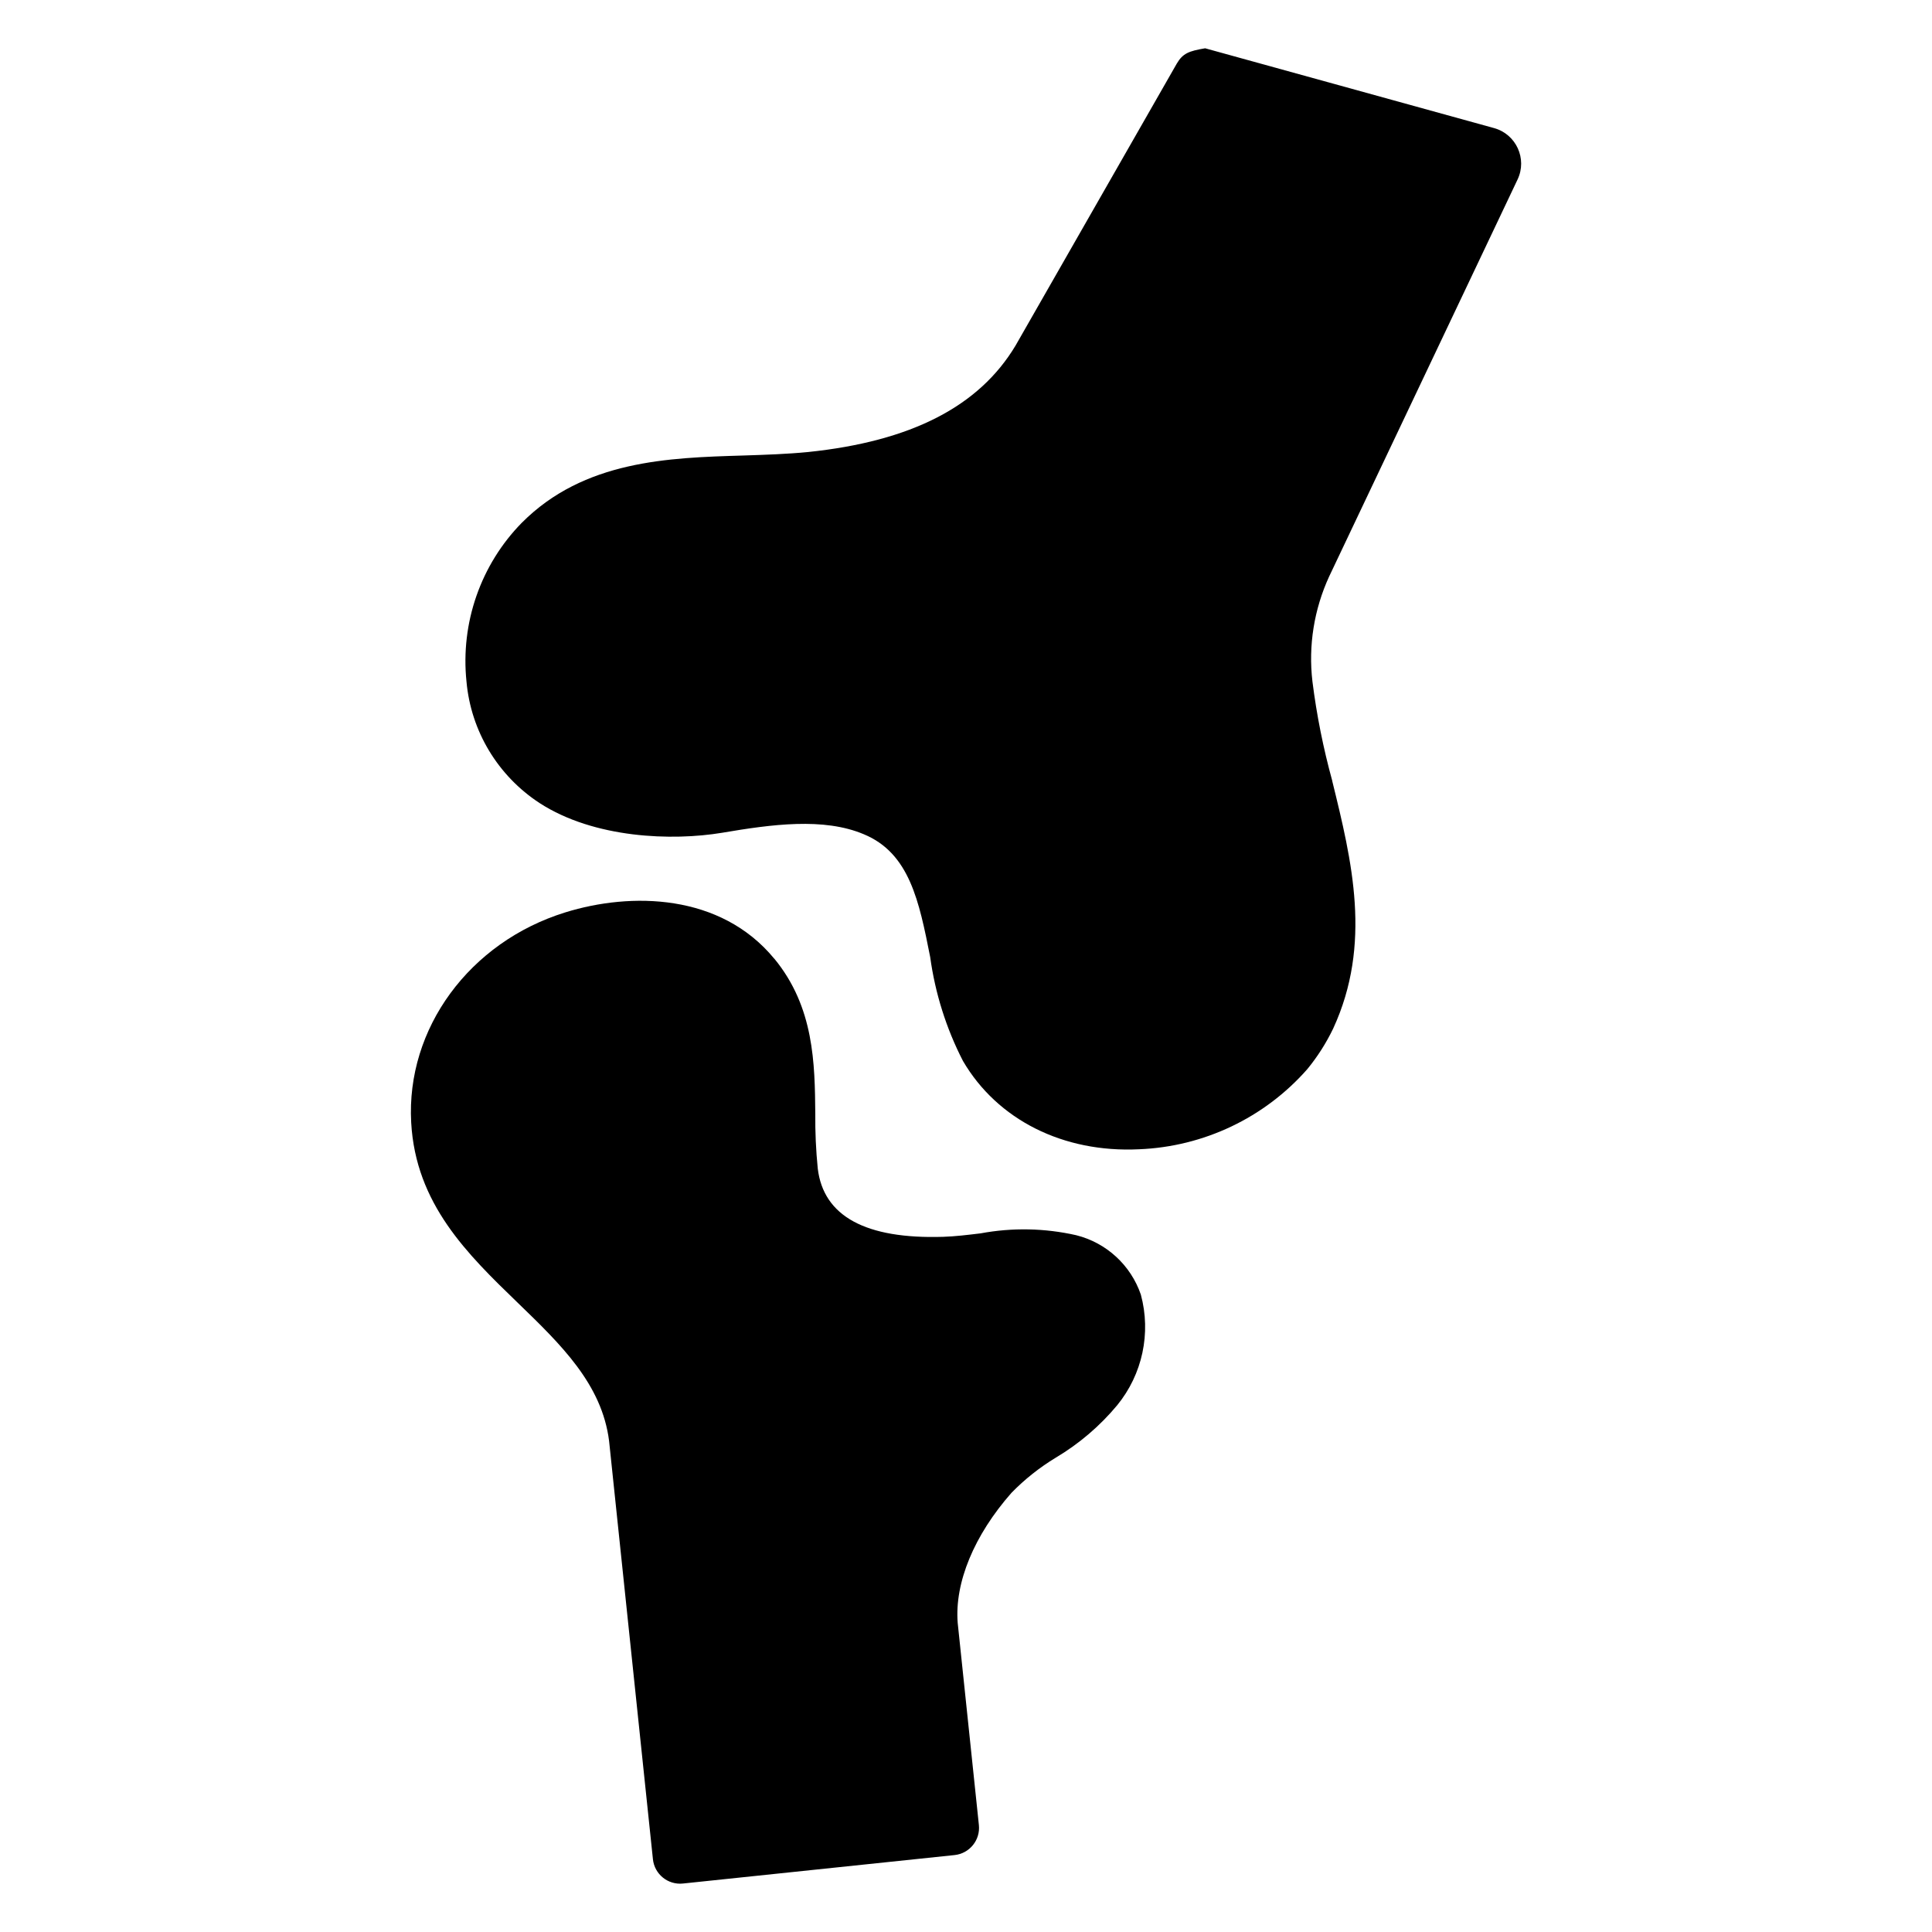
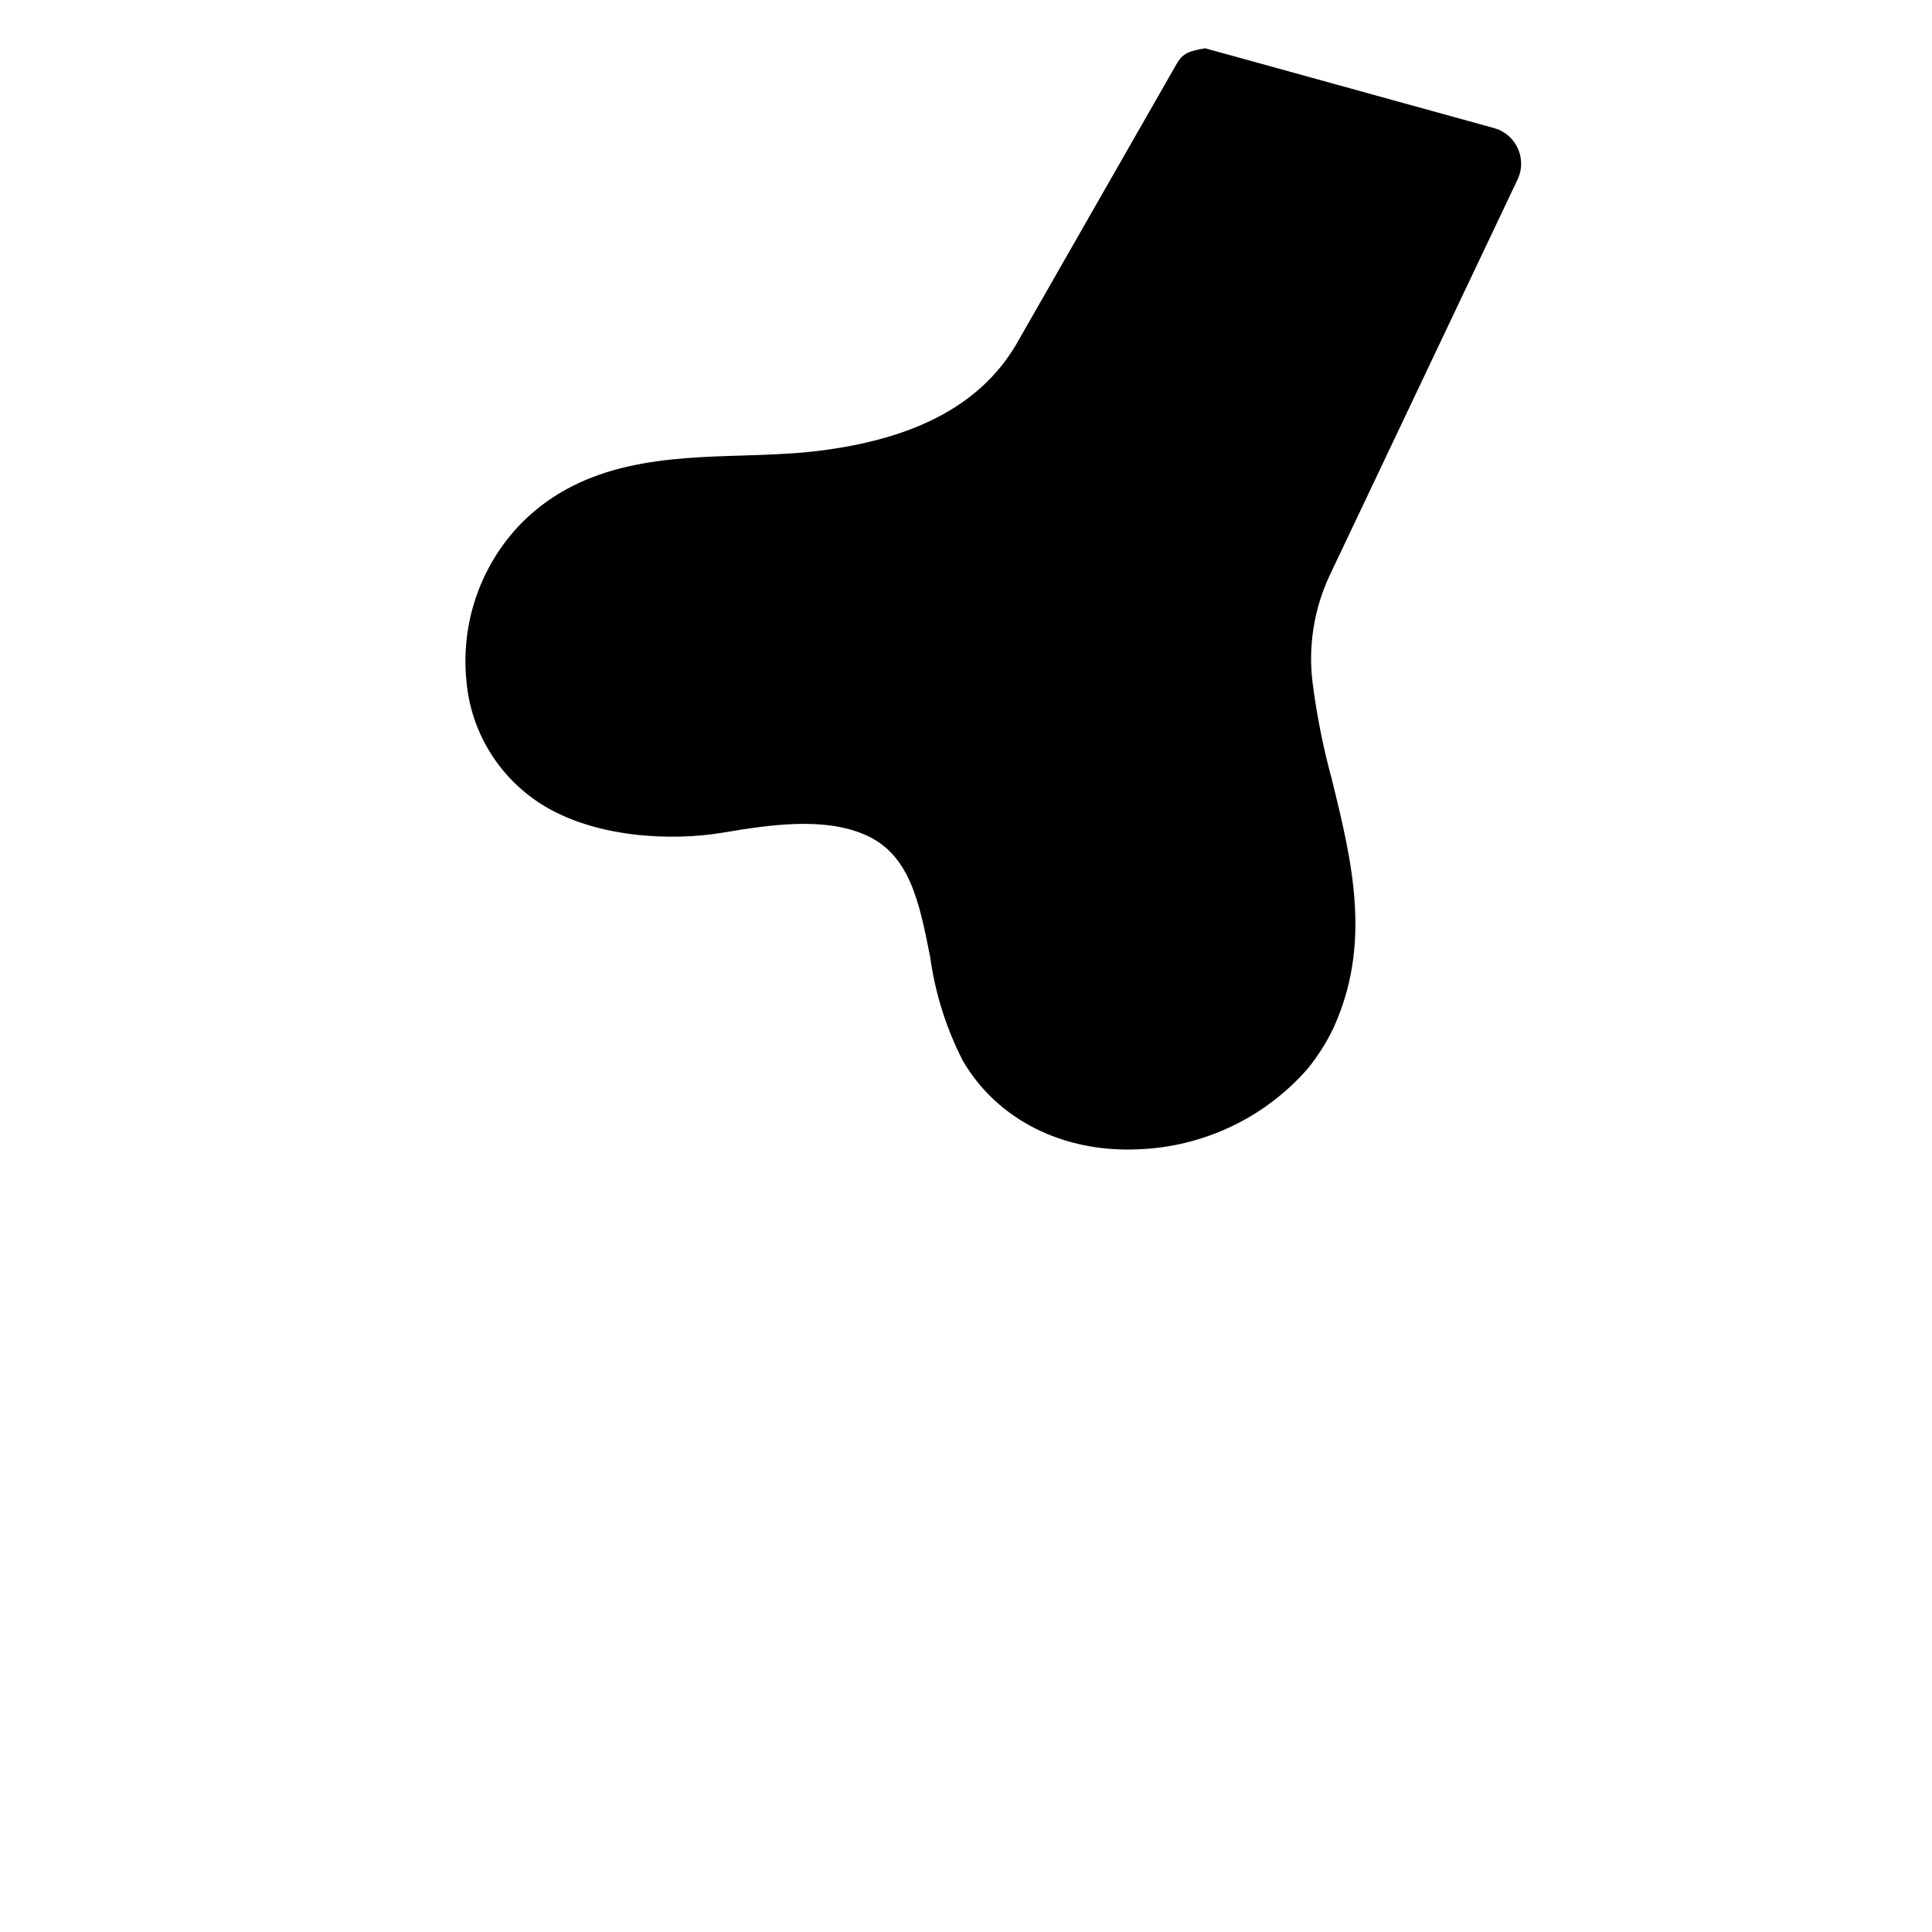
<svg xmlns="http://www.w3.org/2000/svg" id="Layer_1" viewBox="0 0 100 100">
-   <path d="m40.076 49.622c-2.782-3.38-7.414-3.454-10.82-2.396-4.96 1.539-8.239 6.01-7.973 10.871.23 4.223 2.92 6.825 5.521 9.34 2.238 2.164 4.351 4.208 4.722 7.145l2.269 21.65c.081.776.777 1.34 1.553 1.259l14.06-1.473c.776-.081 1.34-.777 1.259-1.553l-1.097-10.466c-.165-2.083.85-4.536 2.784-6.731.685-.702 1.457-1.314 2.296-1.822 1.205-.717 2.279-1.634 3.176-2.712 1.307-1.6 1.763-3.731 1.224-5.726-.523-1.525-1.782-2.682-3.346-3.074-1.626-.368-3.309-.401-4.948-.096-.68.082-1.321.16-1.931.179-4.016.126-6.202-1.063-6.498-3.534-.094-.944-.137-1.892-.128-2.84-.025-2.583-.053-5.51-2.12-8.022z" />
  <path d="m68.957 40.427c1.019 4.143 2.067 8.429.048 12.811-.362.752-.81 1.457-1.343 2.105-2.21 2.514-5.362 4.01-8.705 4.143-3.924.19-7.334-1.524-9.115-4.572-.867-1.686-1.438-3.505-1.695-5.372-.571-2.886-1.067-5.381-3.438-6.362-2.076-.876-4.762-.514-7.334-.076-2.581.429-6.61.295-9.439-1.533-2.162-1.41-3.562-3.724-3.791-6.296-.314-3.029.733-6.048 2.867-8.22 3.219-3.229 7.591-3.362 11.439-3.477 1.181-.038 2.295-.076 3.372-.181 5.343-.553 8.858-2.362 10.744-5.515l8.344-14.592c.314-.533.629-.648 1.467-.791l14.954 4.131c1.144.316 1.726 1.588 1.217 2.66l-9.751 20.545c-.781 1.695-1.086 3.581-.867 5.439.219 1.743.562 3.457 1.029 5.153z" />
</svg>